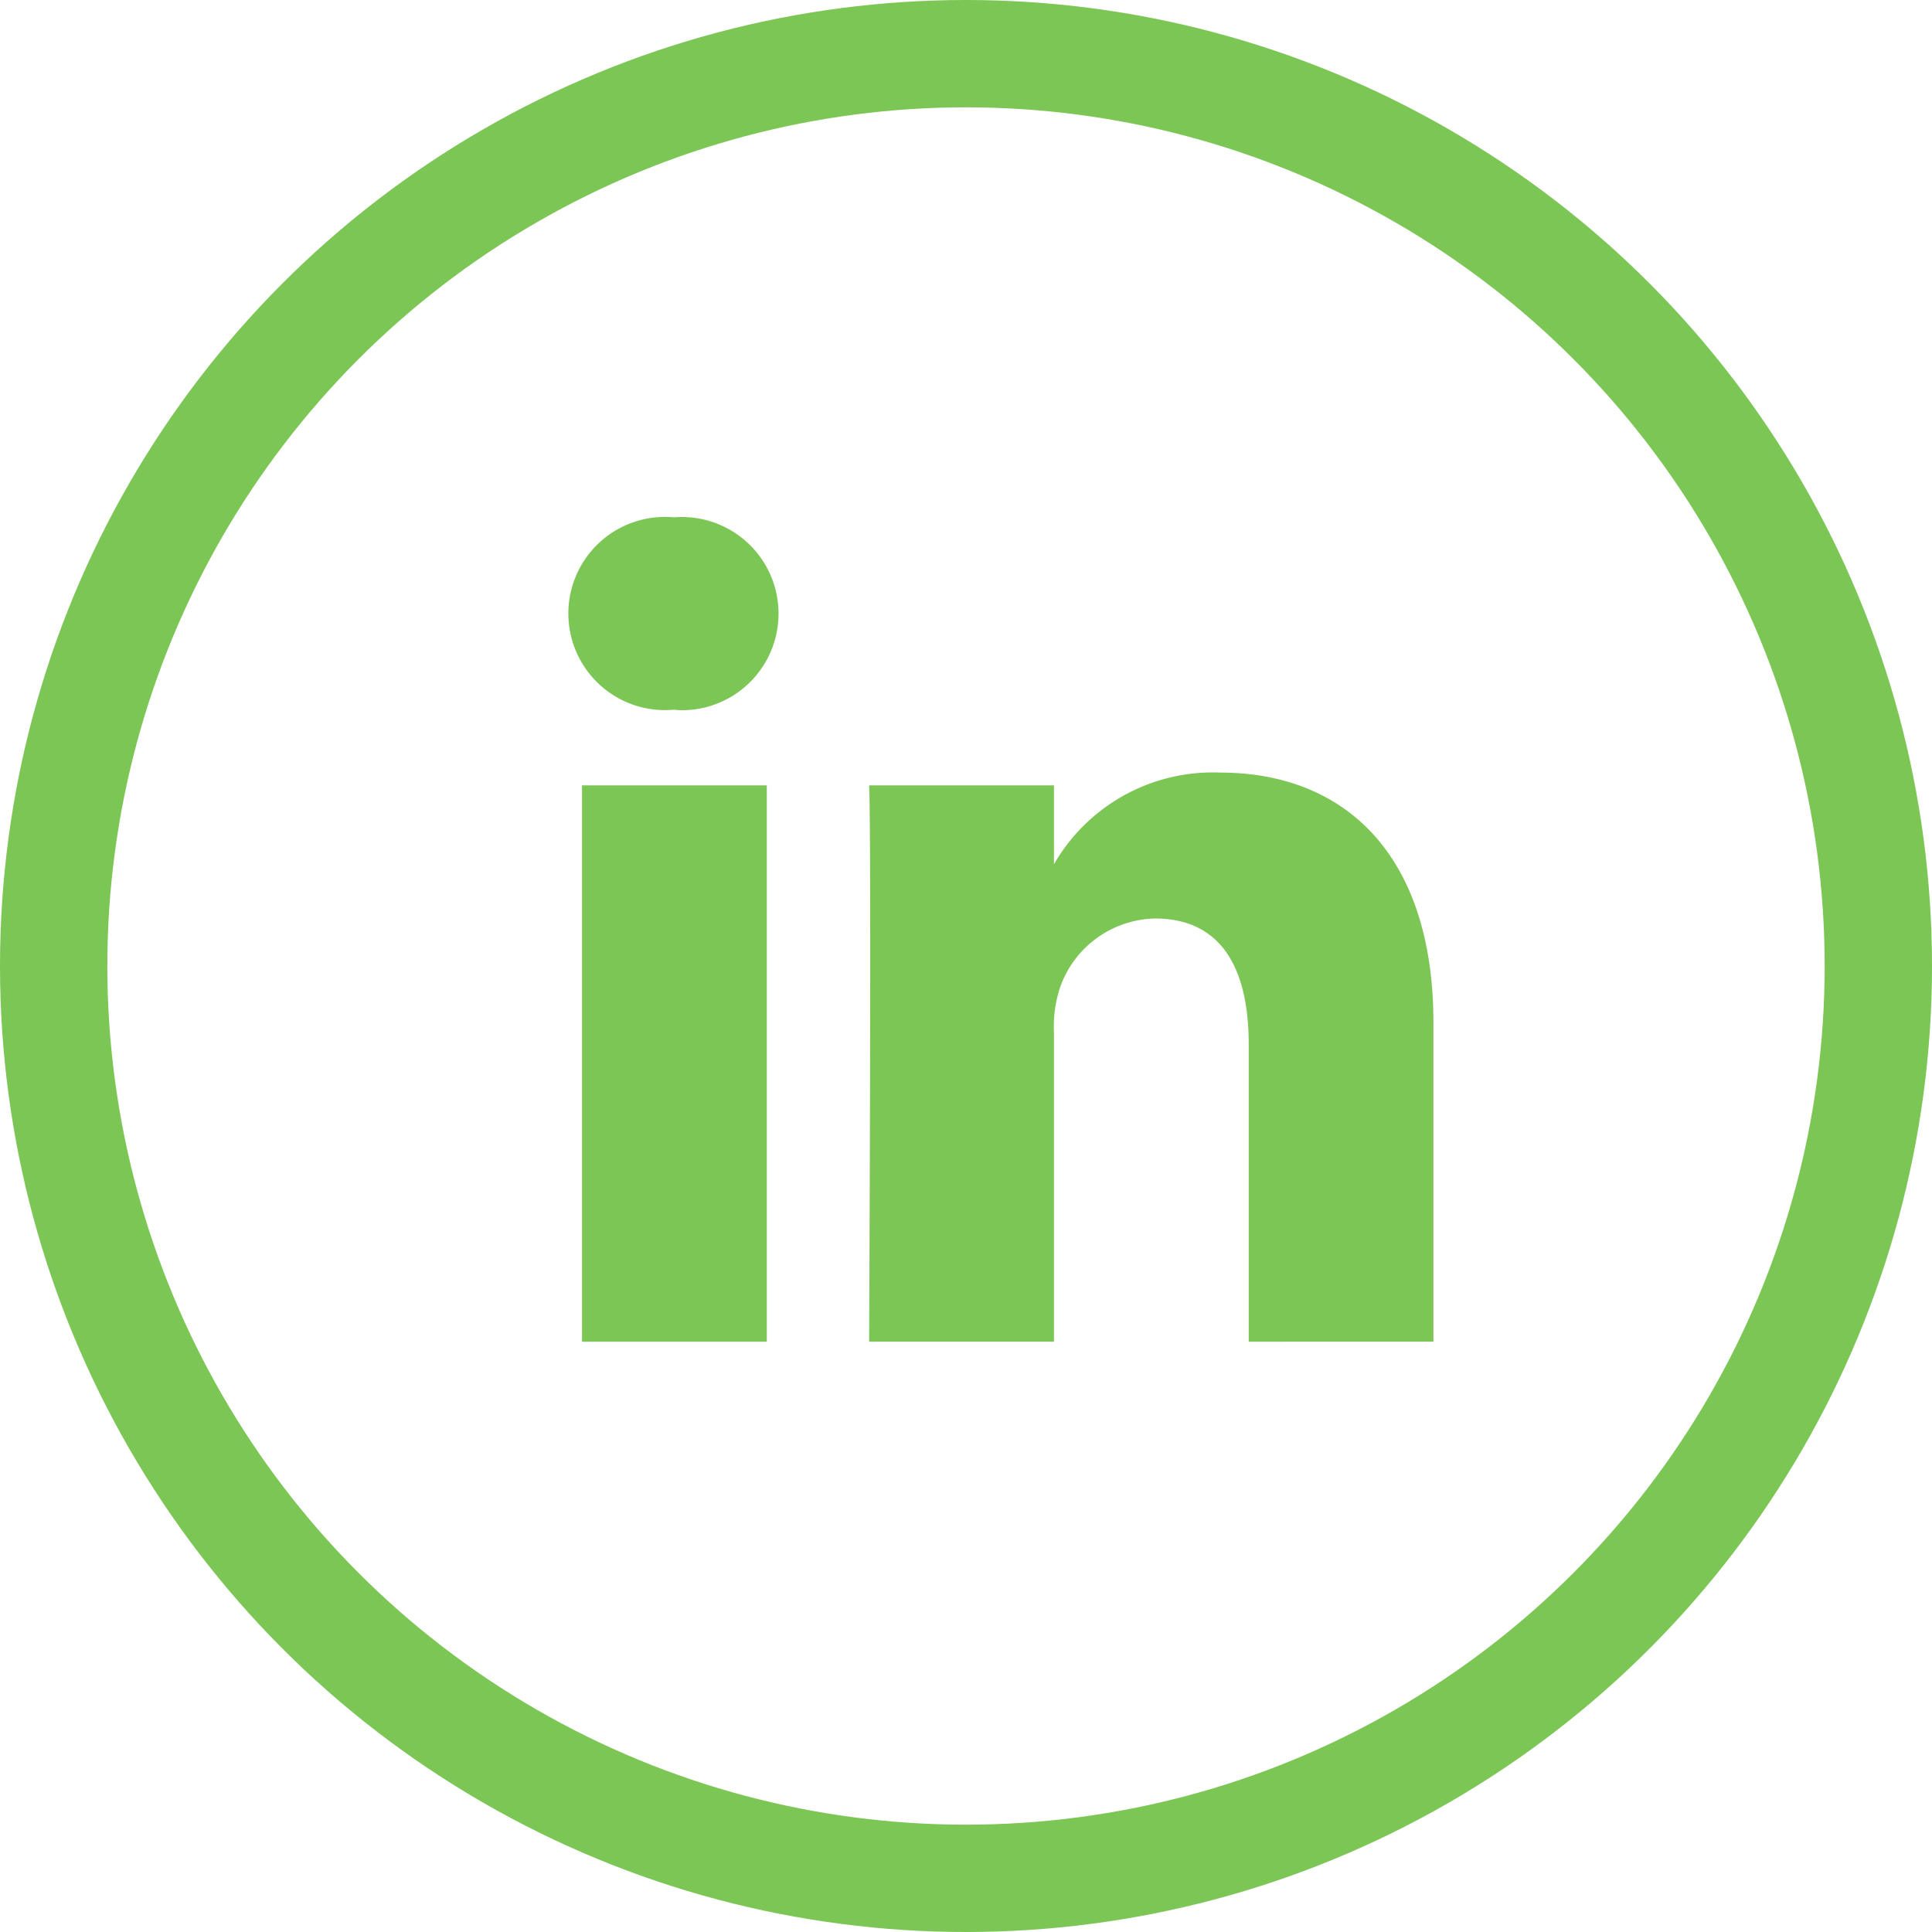
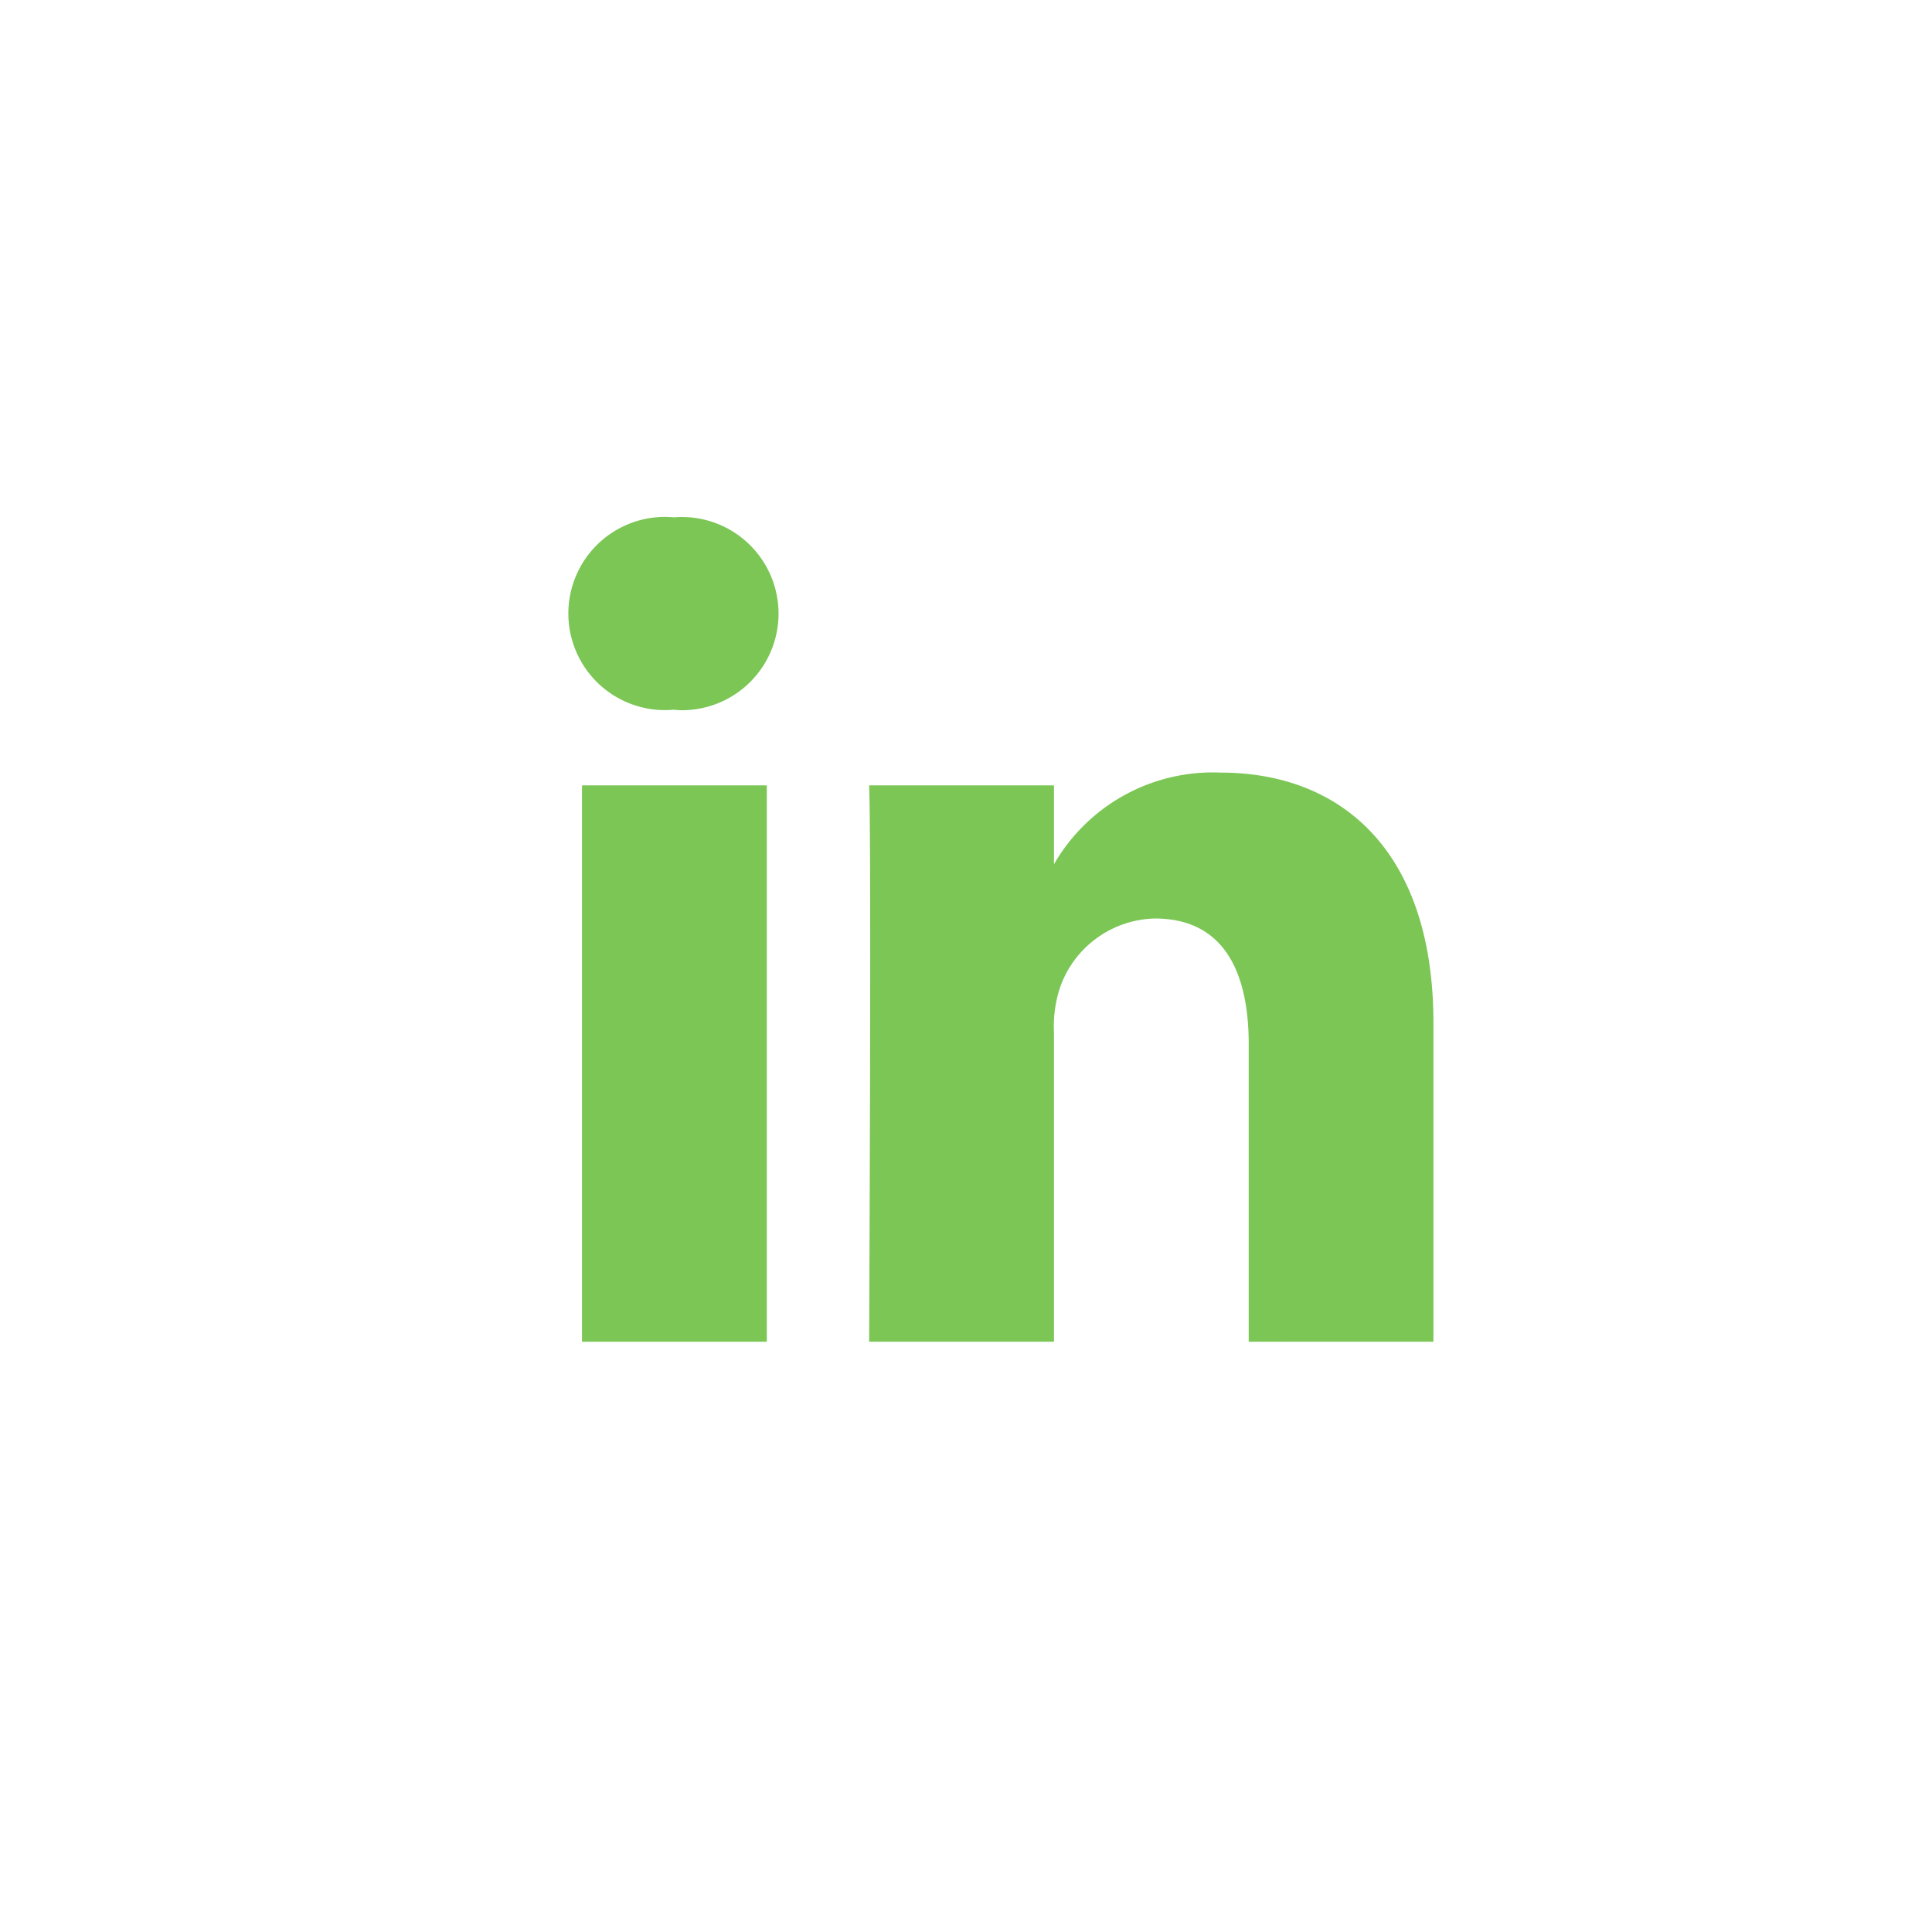
<svg xmlns="http://www.w3.org/2000/svg" id="LI" width="36" height="36" viewBox="0 0 36 36">
  <g id="Oval_Copy_5" data-name="Oval Copy 5" fill="none" stroke="#7bc655" stroke-miterlimit="10" stroke-width="2">
-     <circle cx="18" cy="18" r="18" stroke="none" />
-     <circle cx="18" cy="18" r="17" fill="none" />
-   </g>
+     </g>
  <path id="Shape" d="M12.658,15.367V9.824c0-1.4-.5-2.343-1.748-2.343a1.918,1.918,0,0,0-1.766,1.28,2.323,2.323,0,0,0-.115.845v5.76H5.585S5.63,5.978,5.585,5H9.029V6.47a3.416,3.416,0,0,1,3.1-1.708C14.4,4.762,16.1,6.24,16.1,9.427v5.939Zm-12.423,0V5H3.678V15.367ZM1.95,3.59a1.8,1.8,0,1,1,0-3.584A1.8,1.8,0,1,1,2.1,3.6Q2.027,3.6,1.95,3.59Z" transform="translate(10.61 9.634)" fill="#7bc655" />
</svg>